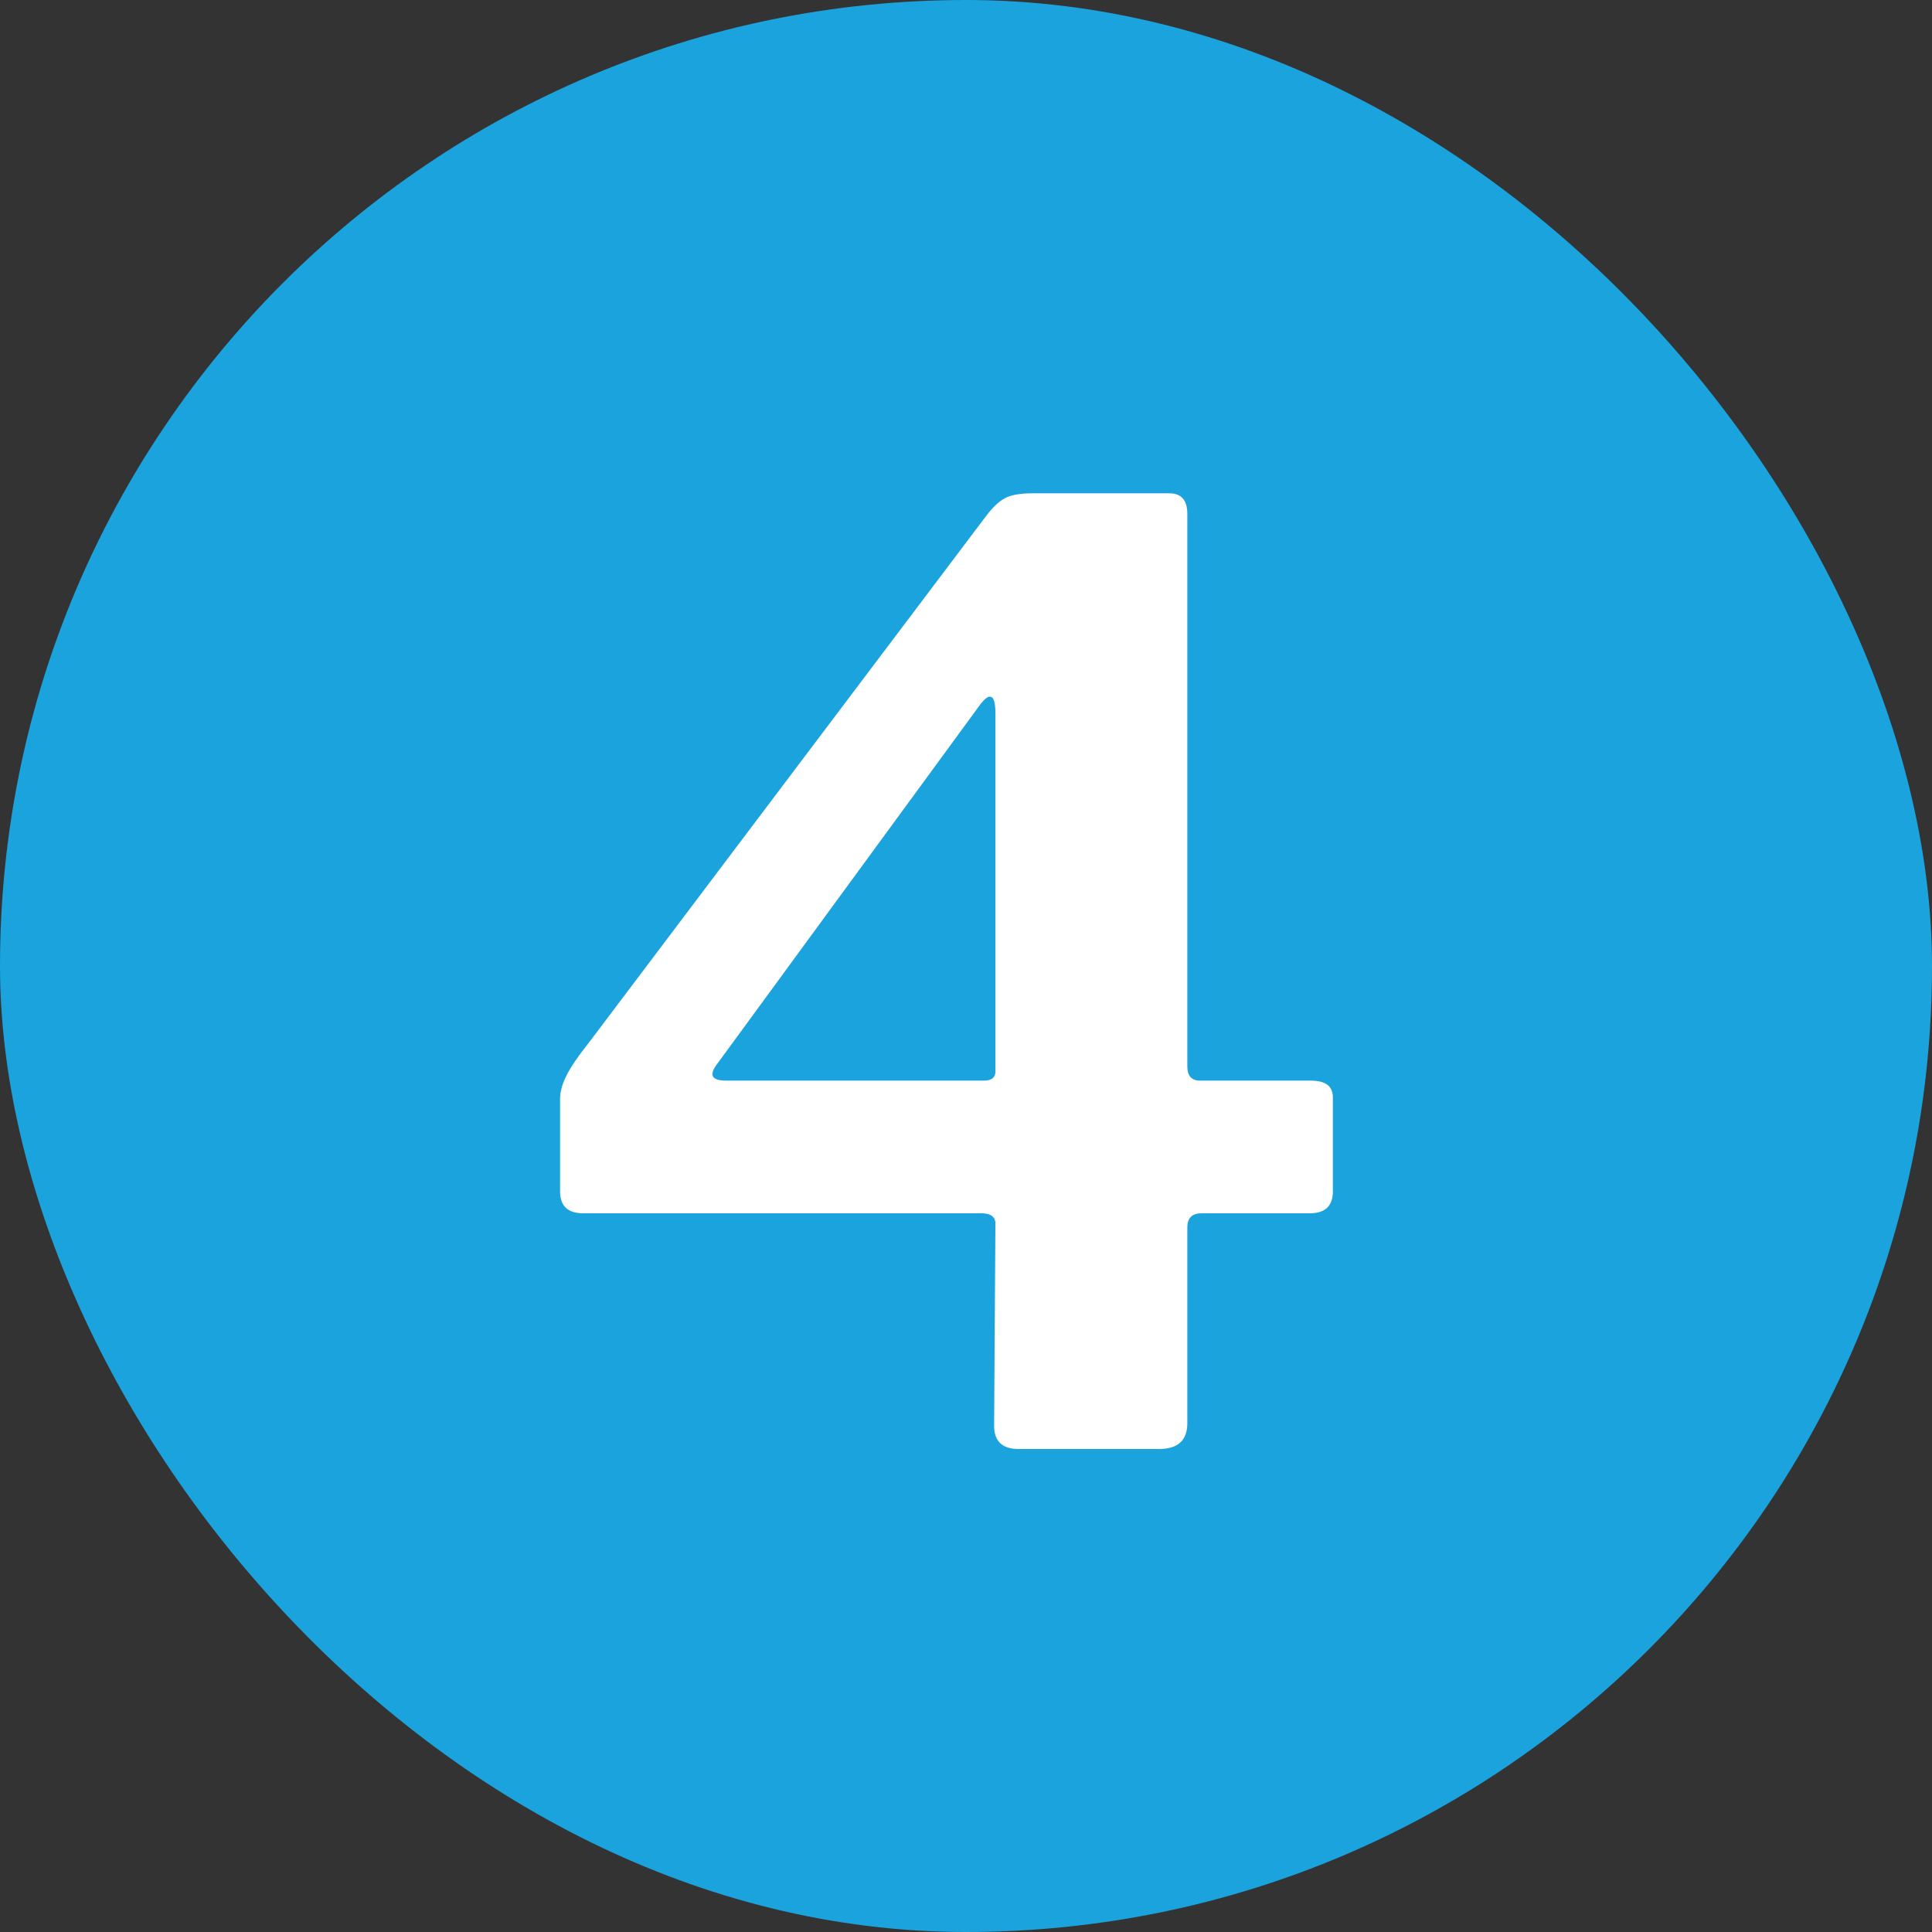
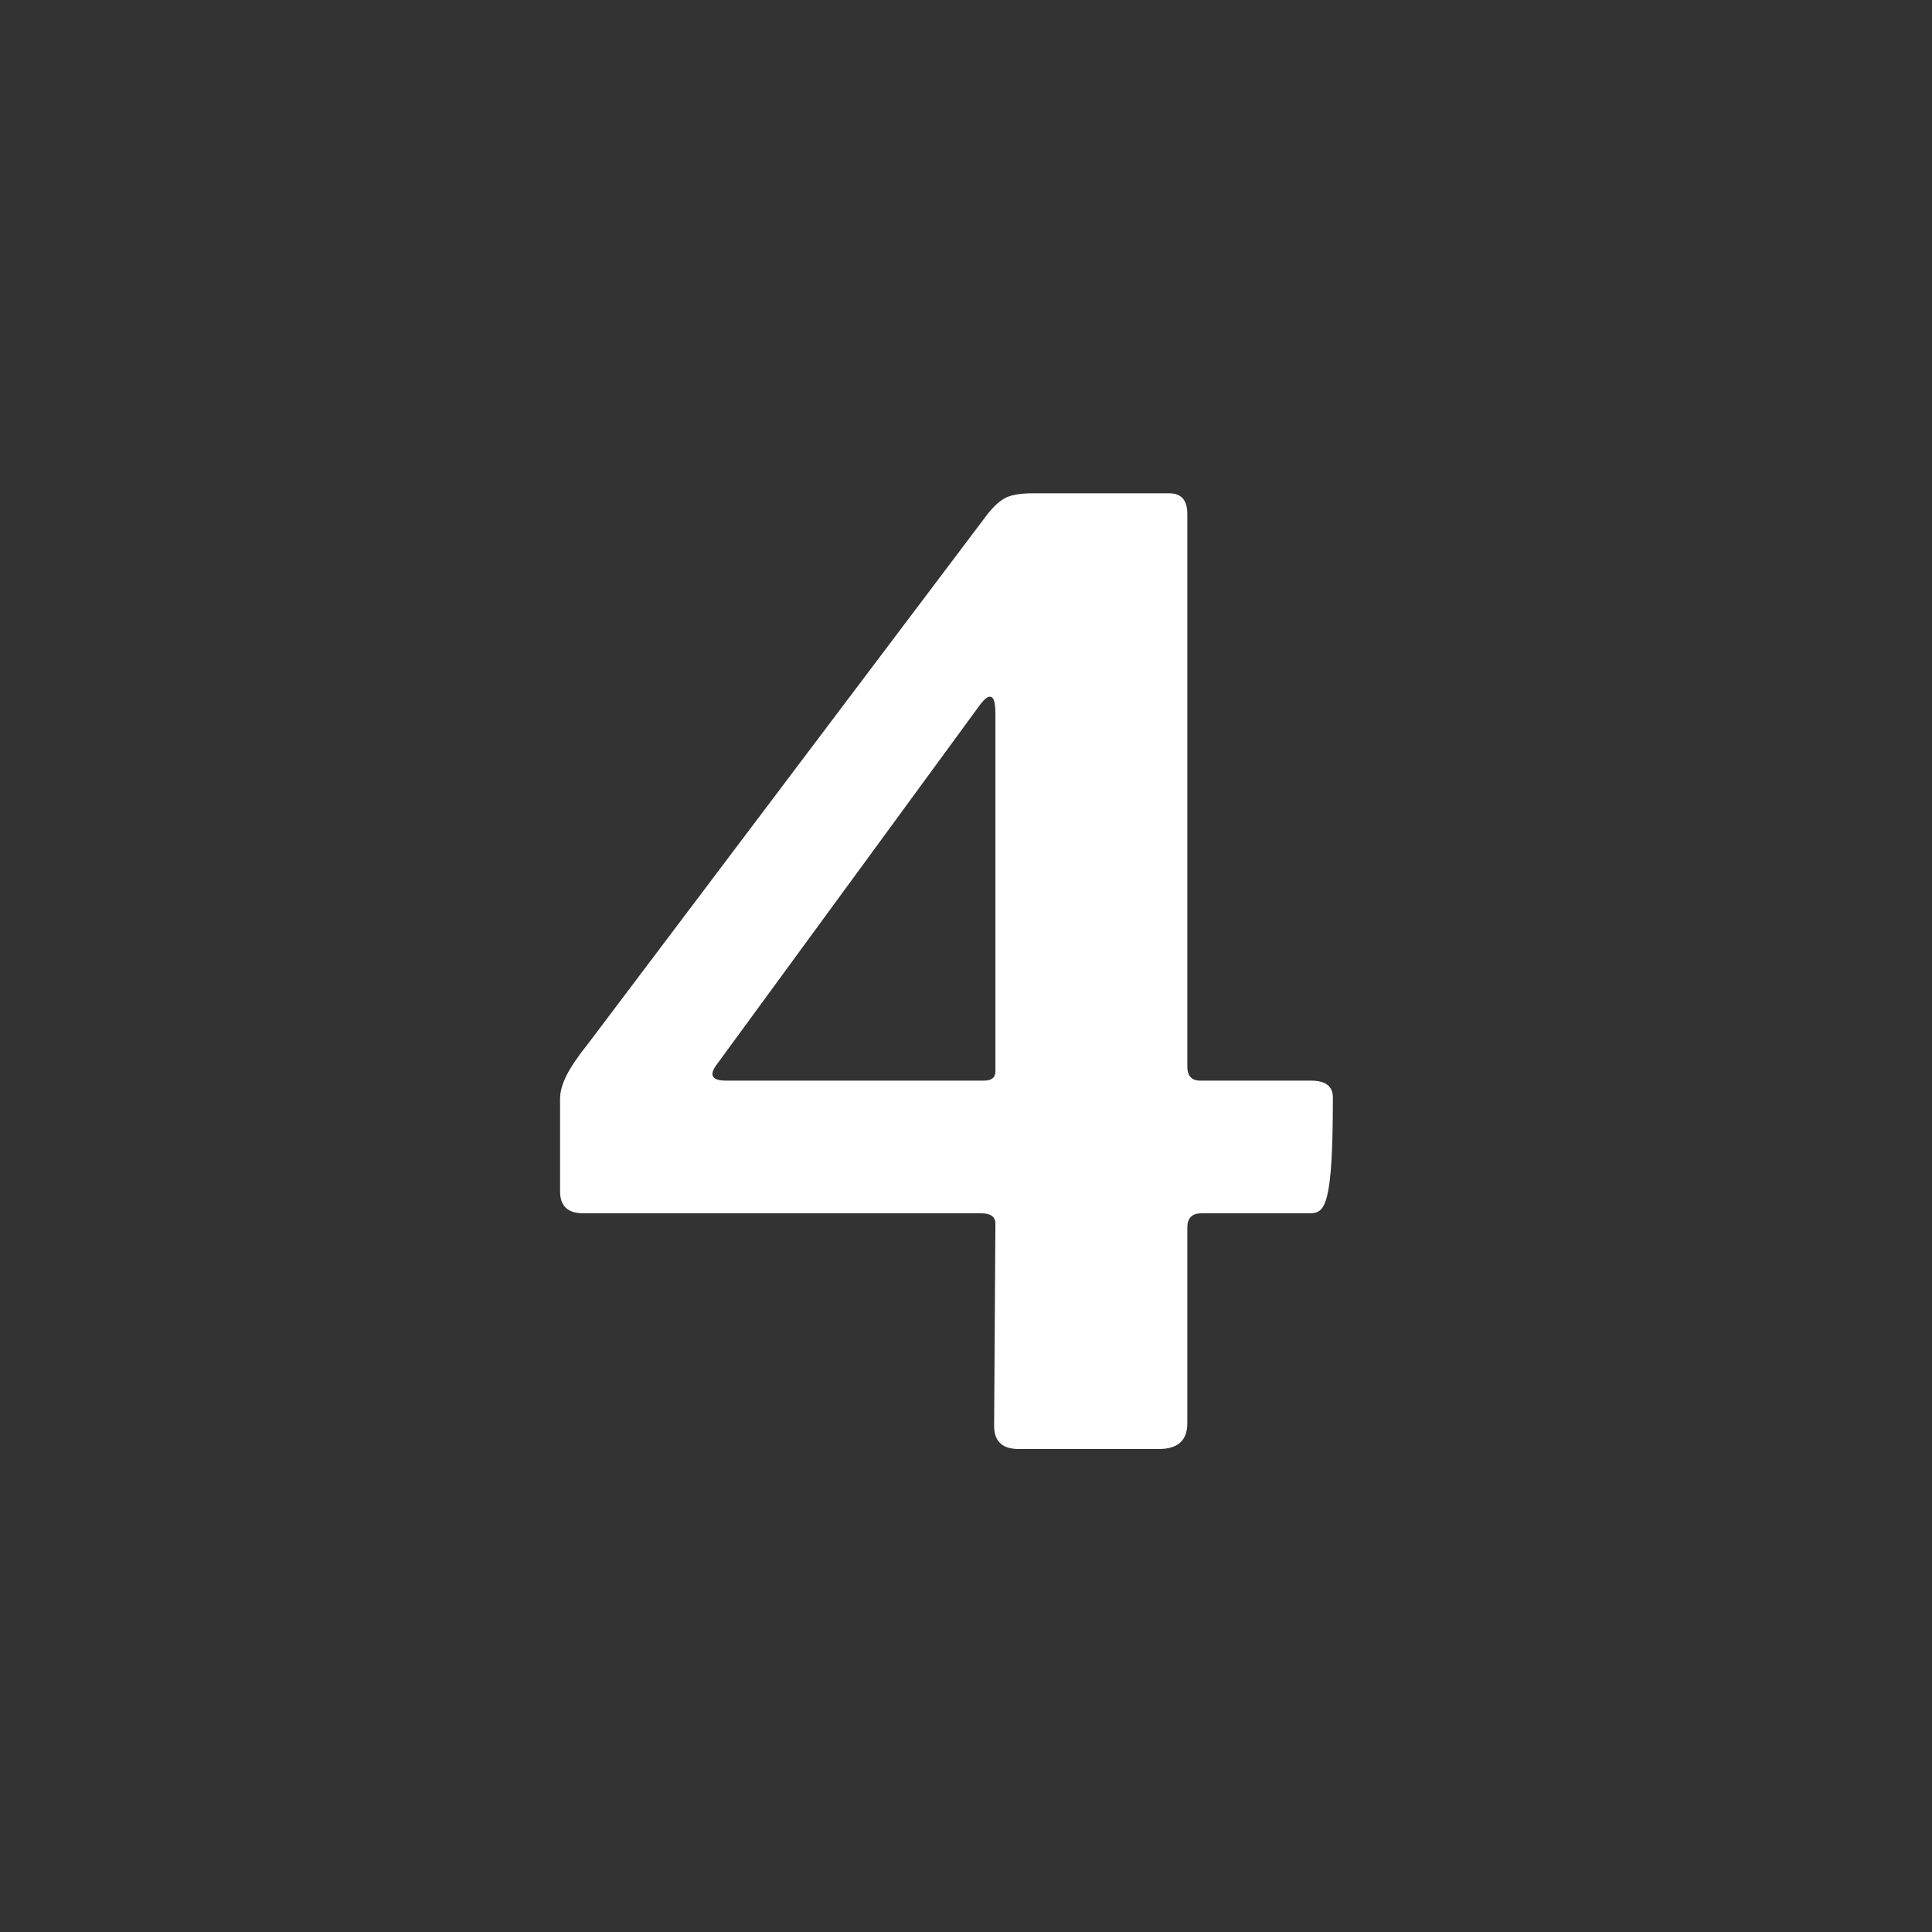
<svg xmlns="http://www.w3.org/2000/svg" width="36" height="36" viewBox="0 0 36 36" fill="none">
  <rect x="0" y="0" width="36" height="36" fill="#333333" stroke="none" />
-   <rect width="36" height="36" rx="18" fill="#1BA3DD" />
-   <path d="M18.404 9.576C18.532 9.416 18.652 9.312 18.764 9.264C18.876 9.216 19.036 9.192 19.244 9.192H21.788C22.012 9.192 22.124 9.32 22.124 9.576V19.872C22.124 20.048 22.204 20.136 22.364 20.136H24.428C24.7 20.136 24.836 20.24 24.836 20.448V22.2C24.836 22.472 24.692 22.608 24.404 22.608H22.388C22.212 22.608 22.124 22.696 22.124 22.872V26.52C22.124 26.84 21.948 27 21.596 27H18.98C18.676 27 18.524 26.856 18.524 26.568L18.548 22.8C18.548 22.672 18.46 22.608 18.284 22.608H10.868C10.58 22.608 10.436 22.472 10.436 22.2V20.472C10.436 20.344 10.476 20.2 10.556 20.04C10.636 19.88 10.772 19.68 10.964 19.44L18.404 9.576ZM18.332 20.136C18.476 20.136 18.548 20.08 18.548 19.968V13.296C18.548 13.088 18.516 12.984 18.452 12.984C18.404 12.968 18.324 13.04 18.212 13.2L13.364 19.824C13.204 20.032 13.26 20.136 13.532 20.136H18.332Z" fill="white" />
+   <path d="M18.404 9.576C18.532 9.416 18.652 9.312 18.764 9.264C18.876 9.216 19.036 9.192 19.244 9.192H21.788C22.012 9.192 22.124 9.32 22.124 9.576V19.872C22.124 20.048 22.204 20.136 22.364 20.136H24.428C24.7 20.136 24.836 20.24 24.836 20.448C24.836 22.472 24.692 22.608 24.404 22.608H22.388C22.212 22.608 22.124 22.696 22.124 22.872V26.52C22.124 26.84 21.948 27 21.596 27H18.98C18.676 27 18.524 26.856 18.524 26.568L18.548 22.8C18.548 22.672 18.46 22.608 18.284 22.608H10.868C10.58 22.608 10.436 22.472 10.436 22.2V20.472C10.436 20.344 10.476 20.2 10.556 20.04C10.636 19.88 10.772 19.68 10.964 19.44L18.404 9.576ZM18.332 20.136C18.476 20.136 18.548 20.08 18.548 19.968V13.296C18.548 13.088 18.516 12.984 18.452 12.984C18.404 12.968 18.324 13.04 18.212 13.2L13.364 19.824C13.204 20.032 13.26 20.136 13.532 20.136H18.332Z" fill="white" />
</svg>